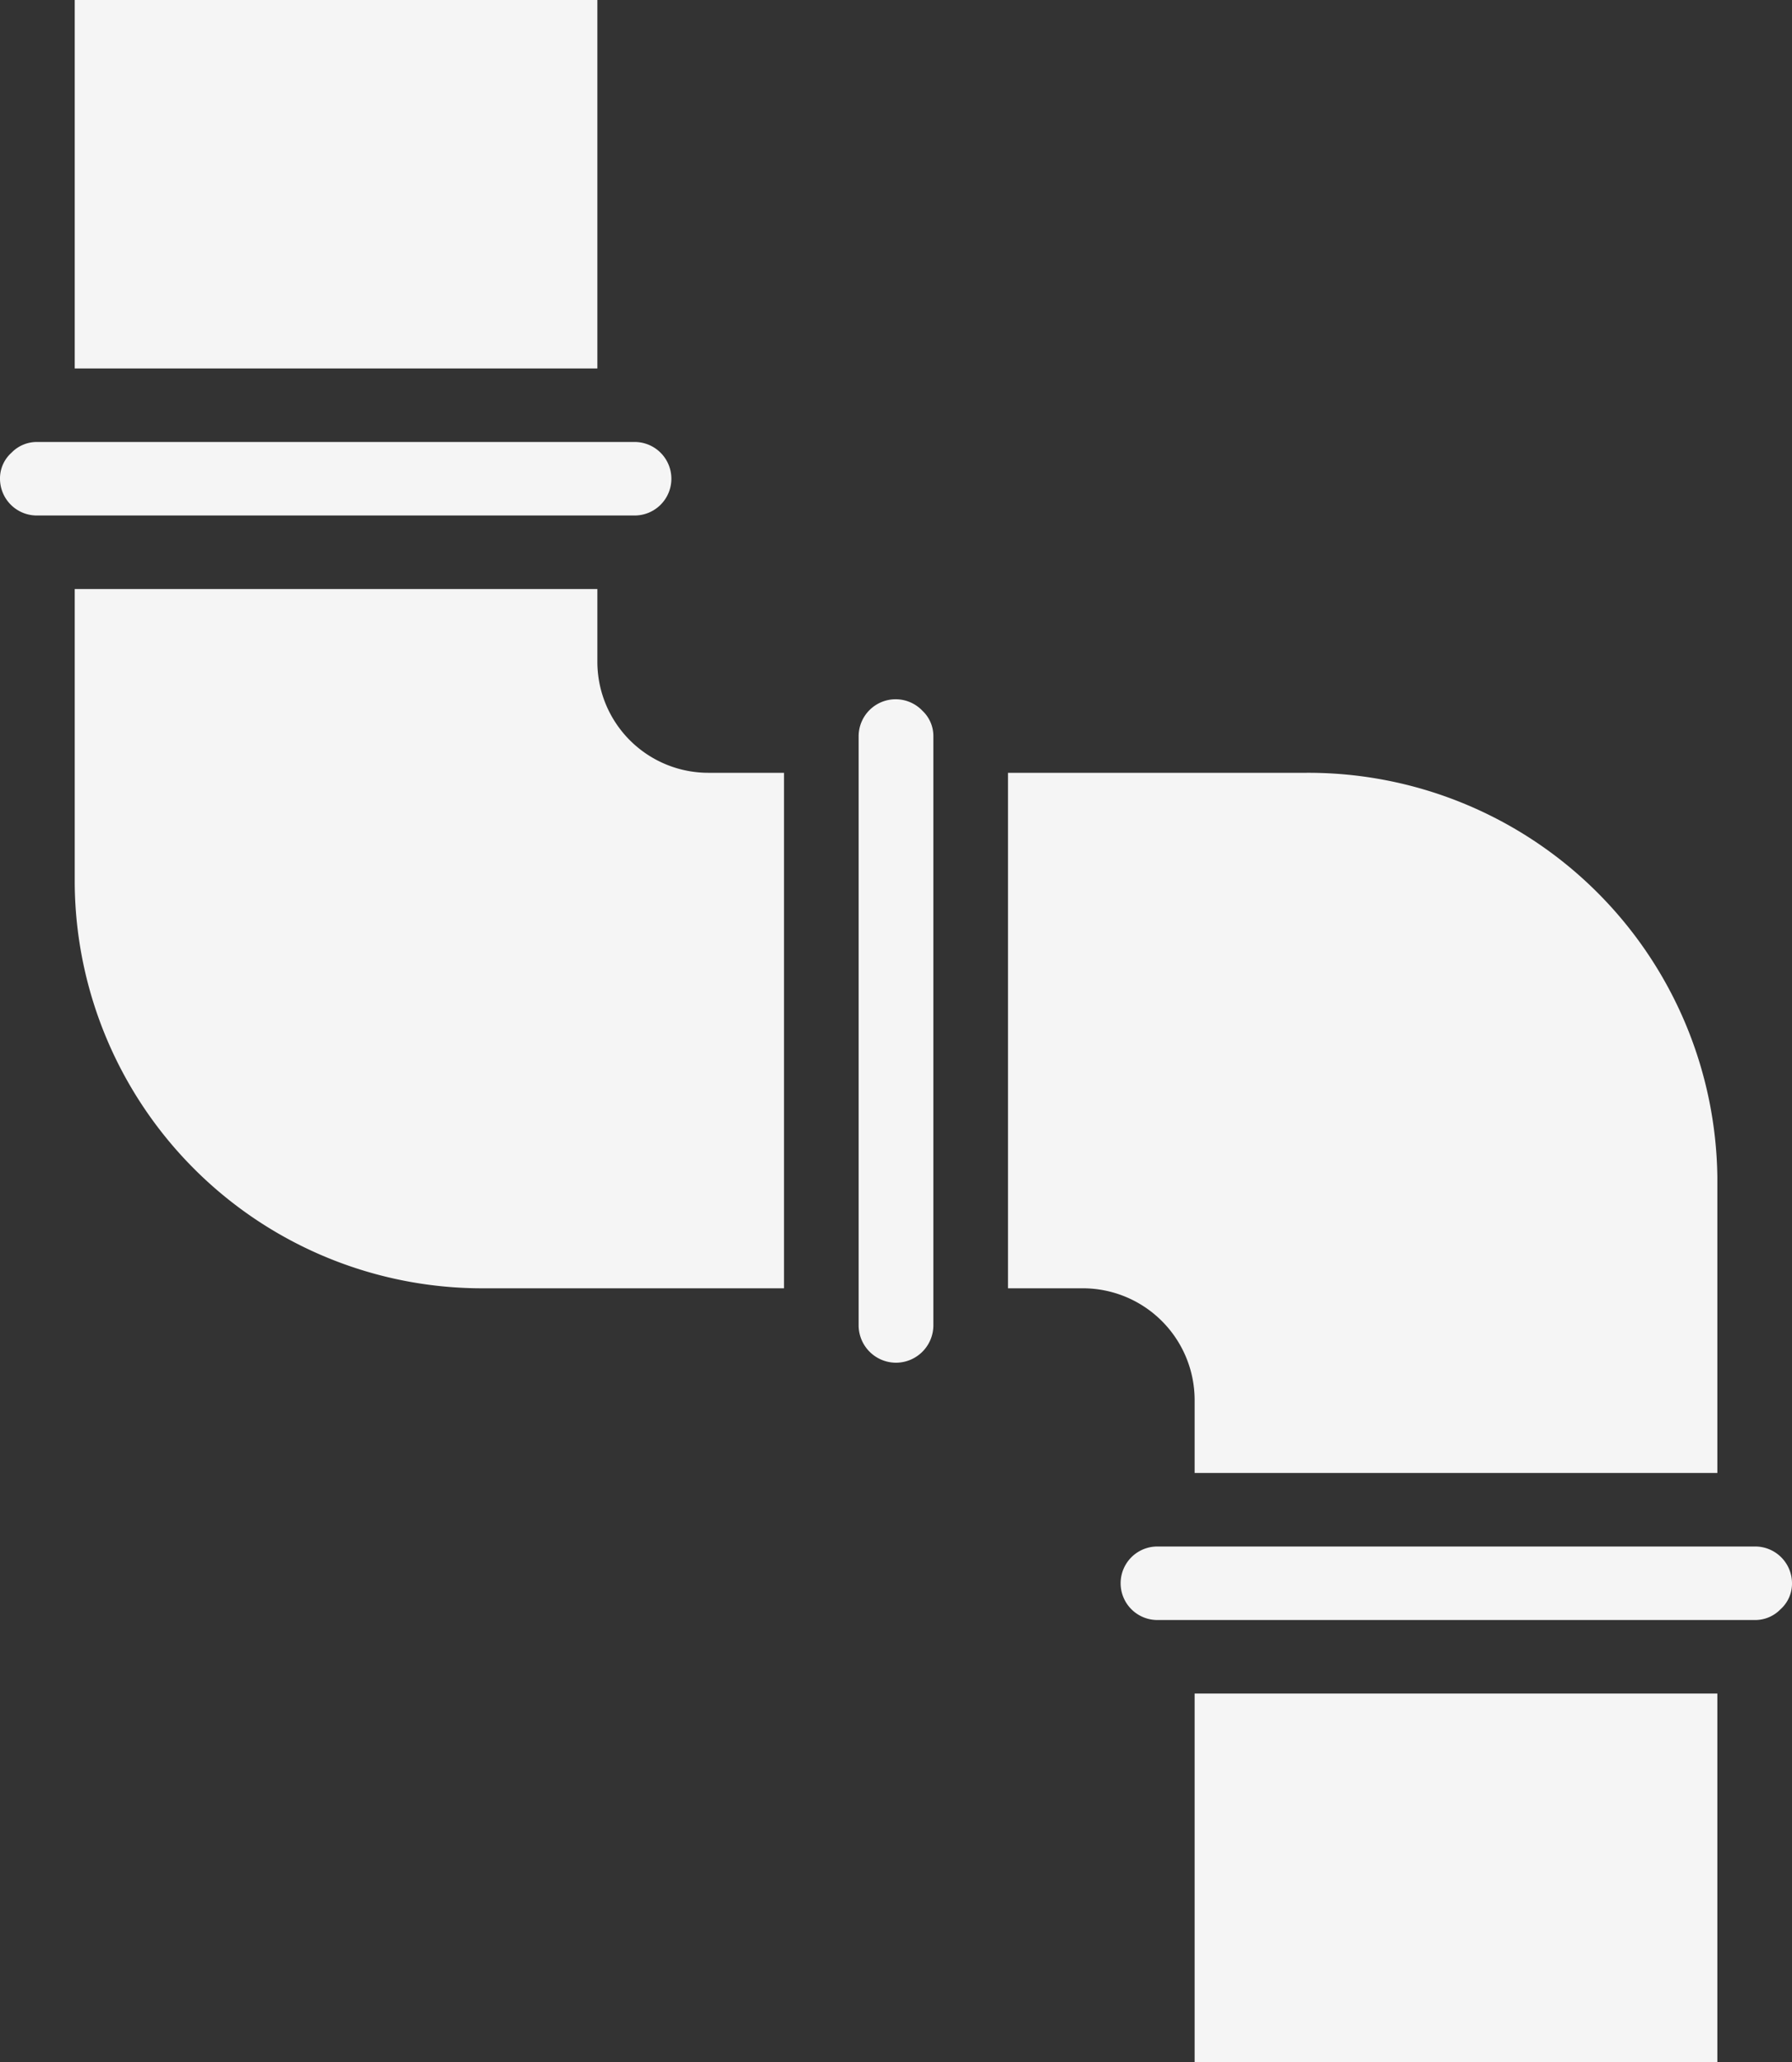
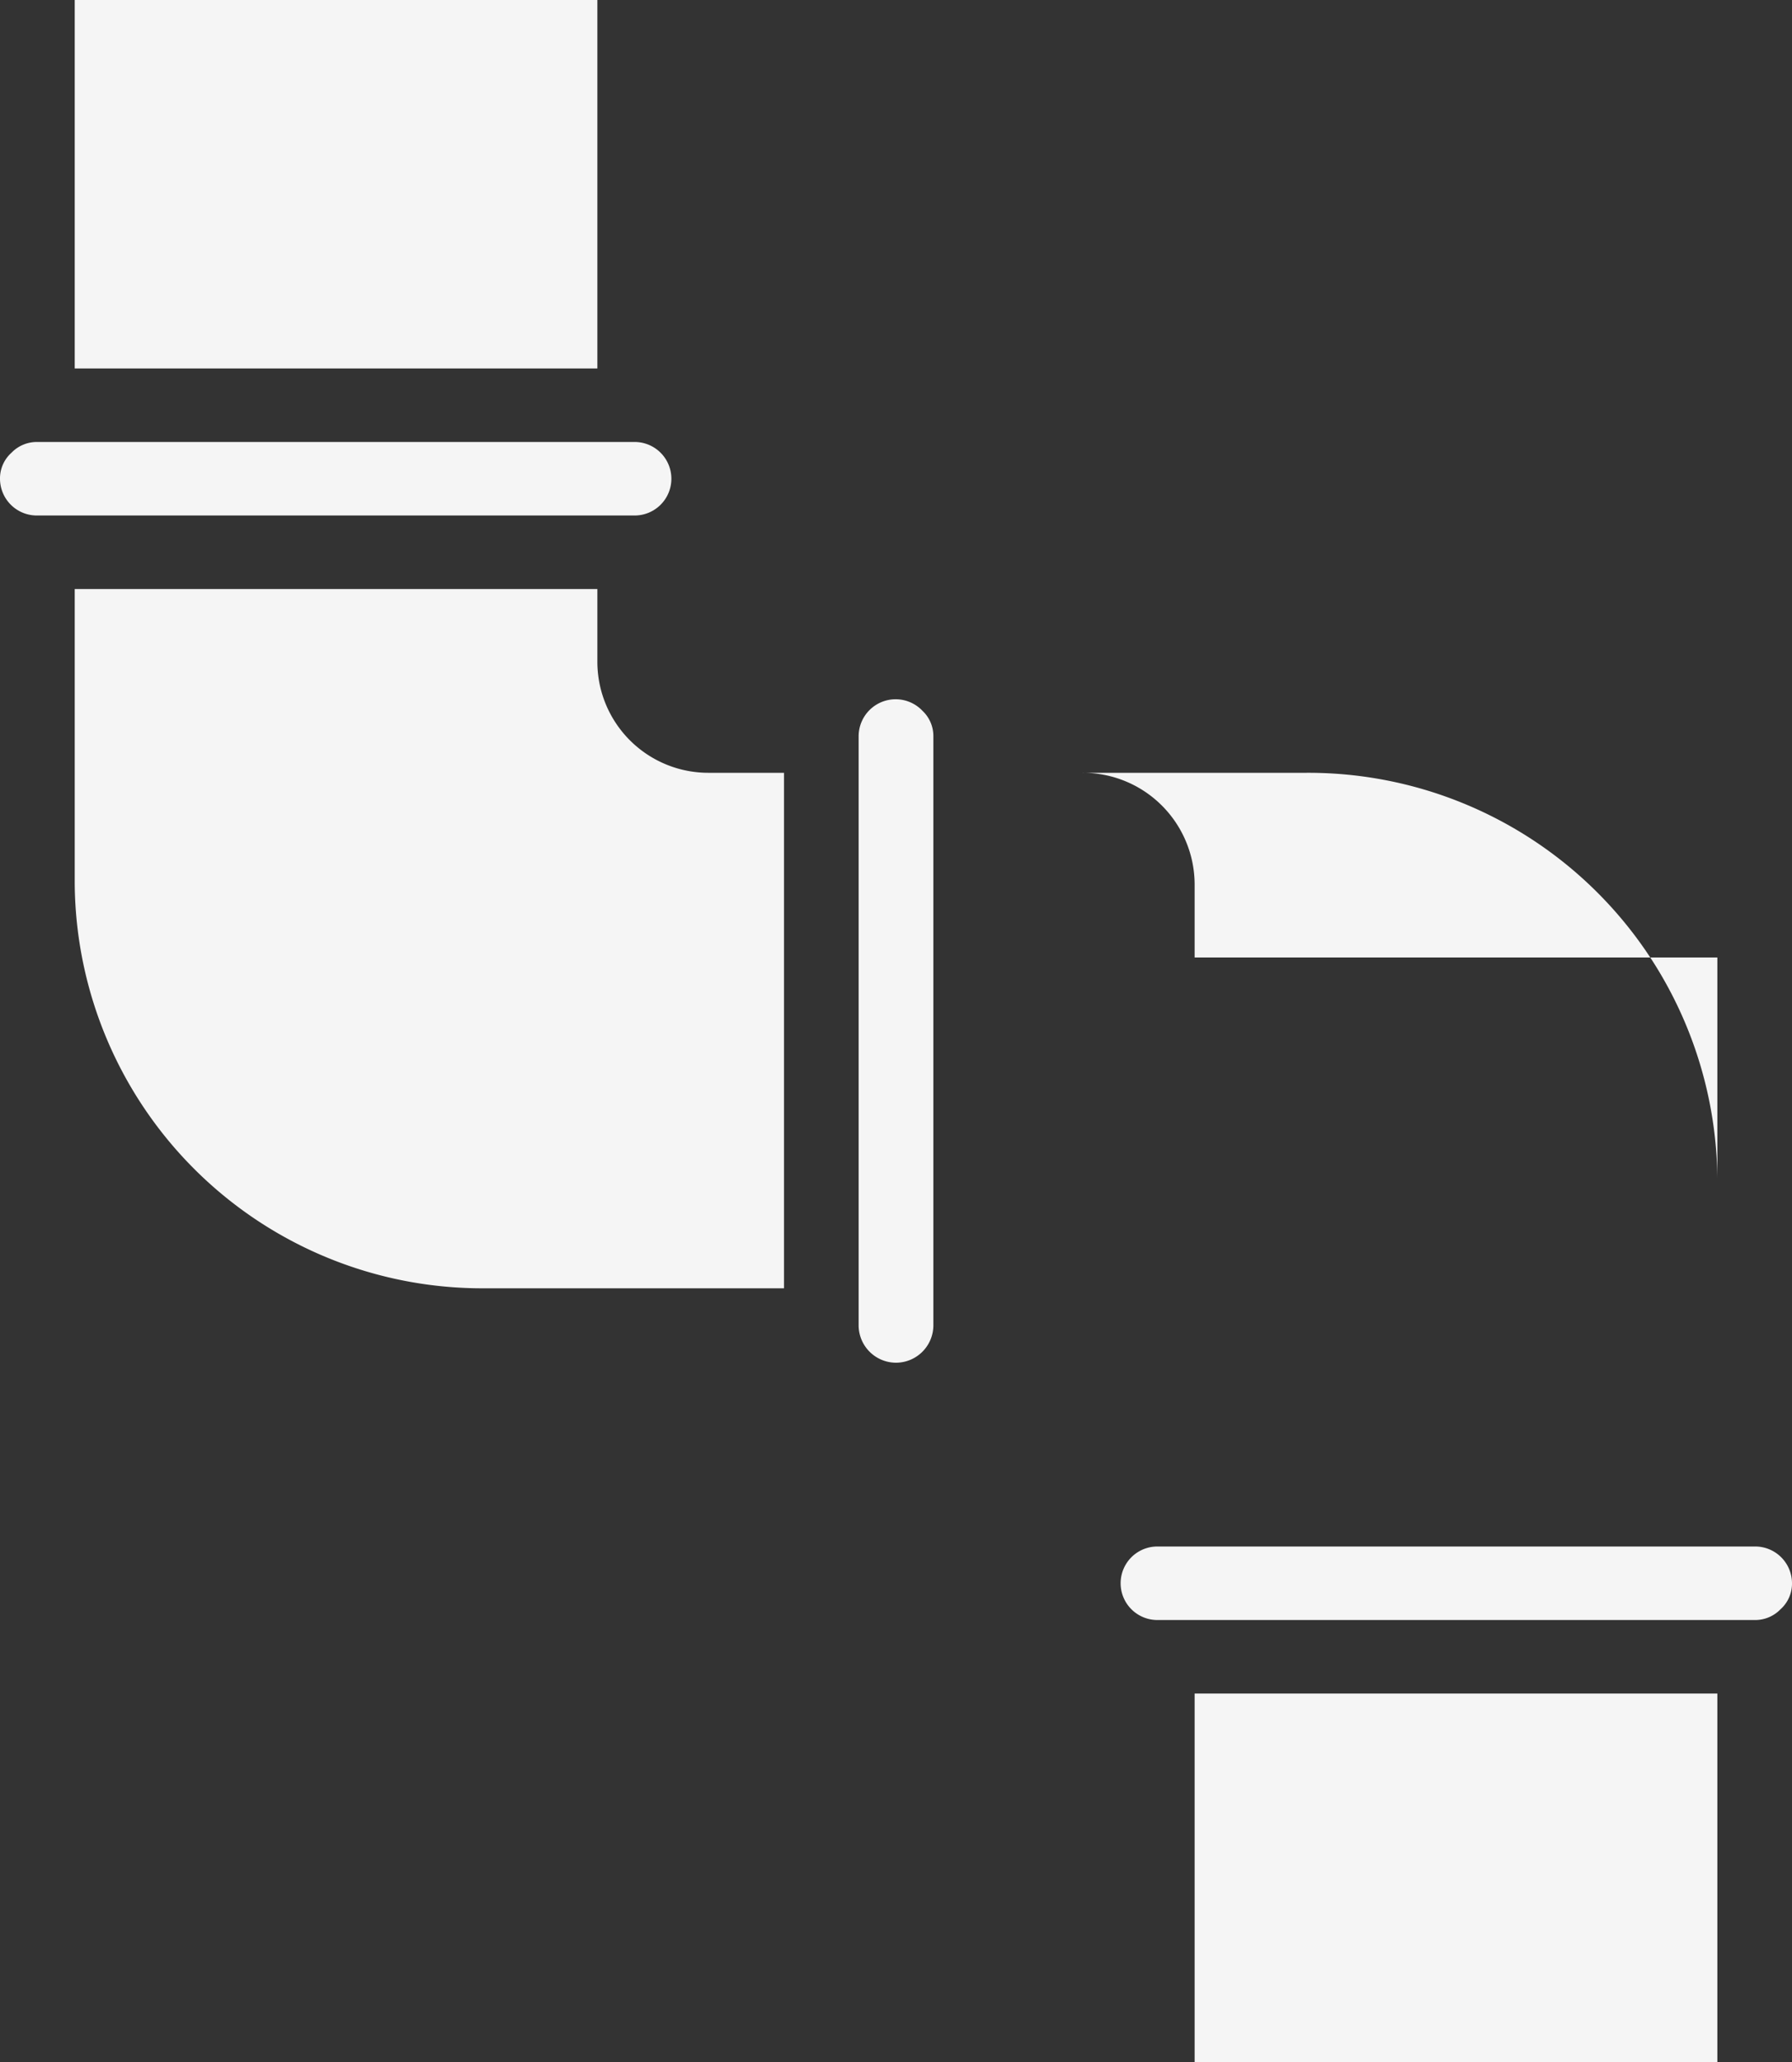
<svg xmlns="http://www.w3.org/2000/svg" width="20" height="23" viewBox="0 0 20 23">
  <rect x="0" y="0" width="20" height="23" fill="#333333" stroke="none" />
  <defs>
    <style>
      .cls-1 {
        fill: #f5f5f5;
        fill-rule: evenodd;
      }
    </style>
  </defs>
-   <path id="plumbing.svg" class="cls-1" d="M380,3631.2a0.418,0.418,0,0,0,.417-0.41v-6.58a0.386,0.386,0,0,0-.12-0.28,0.413,0.413,0,0,0-.714.28v6.58A0.418,0.418,0,0,0,380,3631.2Zm3.333,3.69h5.834V3639h-5.834v-4.11Zm5.834-2.46v-3.29a4.566,4.566,0,0,0-4.584-4.52H381.25v5.75h0.833a1.248,1.248,0,0,1,1.25,1.24v0.82h5.834Zm0.705,1.52a0.384,0.384,0,0,0,.128-0.29,0.411,0.411,0,0,0-.417-0.41h-6.666a0.41,0.41,0,1,0,0,.82h6.666A0.393,0.393,0,0,0,389.872,3633.95Zm-14.455-3.58h3.333v-5.75h-0.833a1.239,1.239,0,0,1-1.25-1.23v-0.82h-5.833v3.29A4.55,4.55,0,0,0,375.417,3630.37Zm1.666-8.62a0.41,0.41,0,1,0,0-.82h-6.666a0.393,0.393,0,0,0-.289.12,0.384,0.384,0,0,0-.128.29,0.411,0.411,0,0,0,.417.41h6.666Zm-6.249-5.75h5.833v4.11h-5.833V3616Z" transform="translate(-370 -3616)" />
+   <path id="plumbing.svg" class="cls-1" d="M380,3631.2a0.418,0.418,0,0,0,.417-0.41v-6.58a0.386,0.386,0,0,0-.12-0.28,0.413,0.413,0,0,0-.714.28v6.58A0.418,0.418,0,0,0,380,3631.2Zm3.333,3.69h5.834V3639h-5.834v-4.11Zm5.834-2.46v-3.29a4.566,4.566,0,0,0-4.584-4.52H381.25h0.833a1.248,1.248,0,0,1,1.25,1.24v0.82h5.834Zm0.705,1.52a0.384,0.384,0,0,0,.128-0.29,0.411,0.411,0,0,0-.417-0.41h-6.666a0.41,0.41,0,1,0,0,.82h6.666A0.393,0.393,0,0,0,389.872,3633.95Zm-14.455-3.58h3.333v-5.75h-0.833a1.239,1.239,0,0,1-1.25-1.23v-0.82h-5.833v3.29A4.55,4.55,0,0,0,375.417,3630.37Zm1.666-8.62a0.41,0.41,0,1,0,0-.82h-6.666a0.393,0.393,0,0,0-.289.12,0.384,0.384,0,0,0-.128.29,0.411,0.411,0,0,0,.417.41h6.666Zm-6.249-5.75h5.833v4.11h-5.833V3616Z" transform="translate(-370 -3616)" />
</svg>